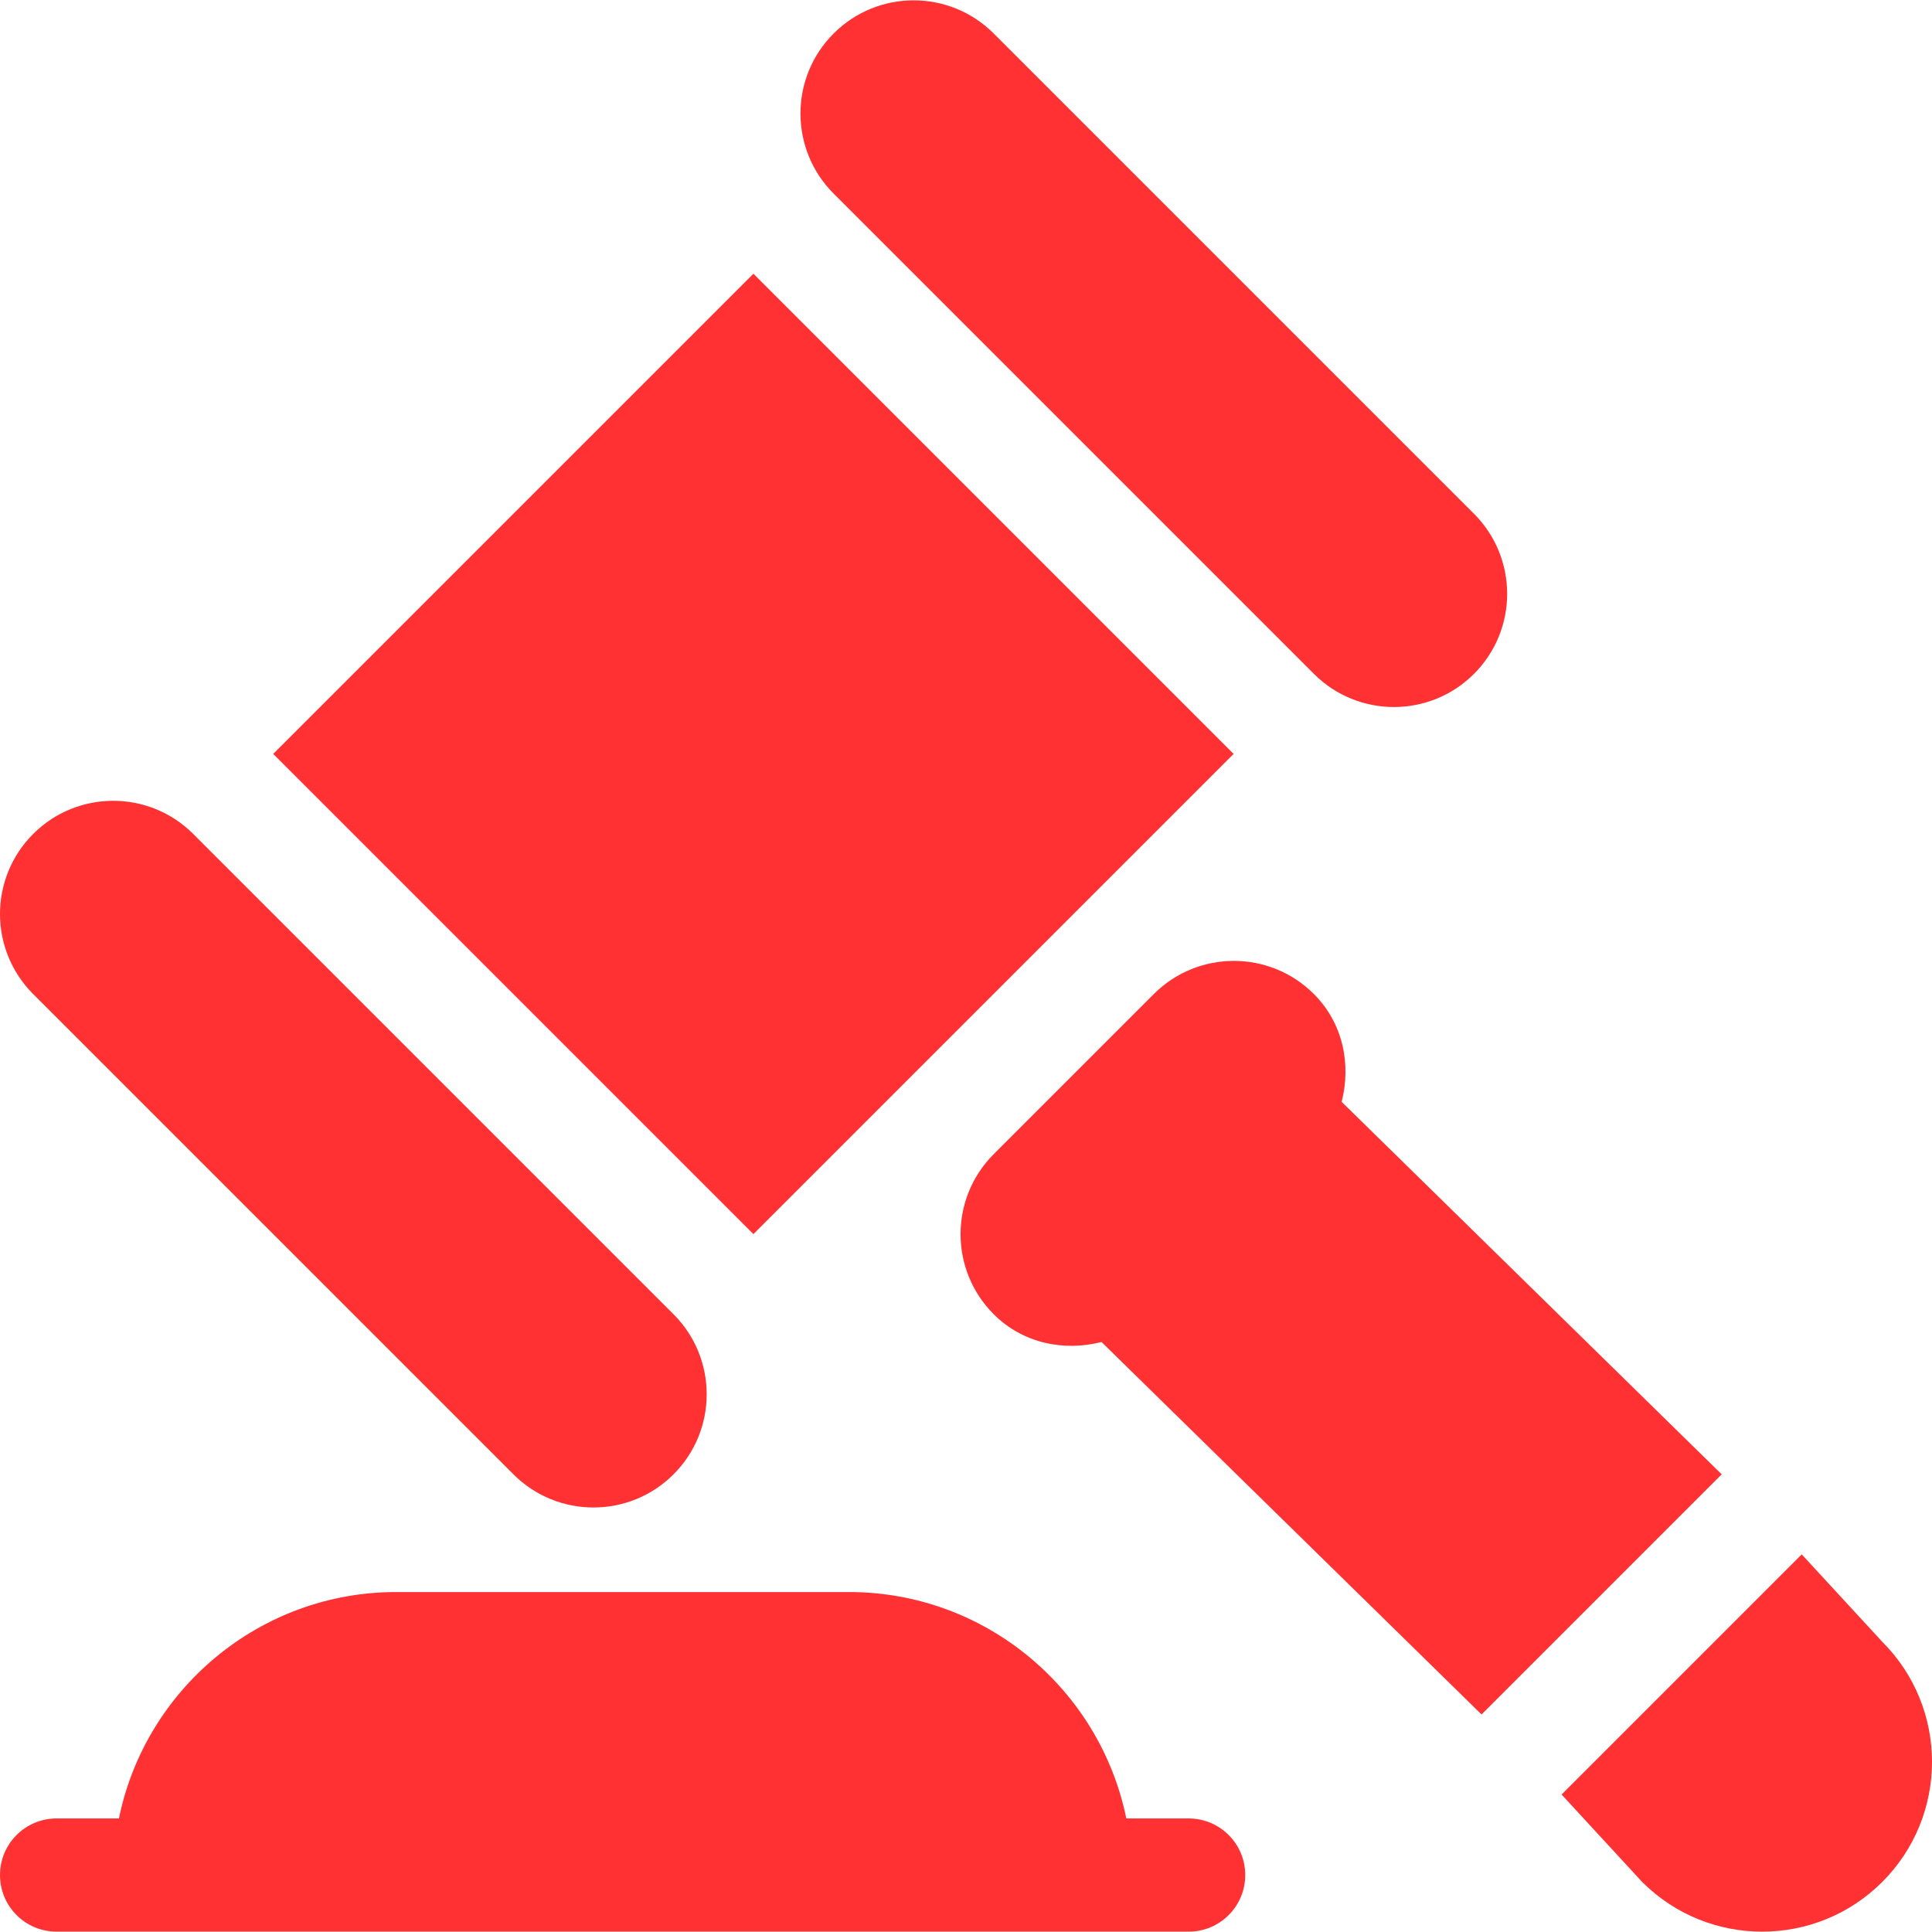
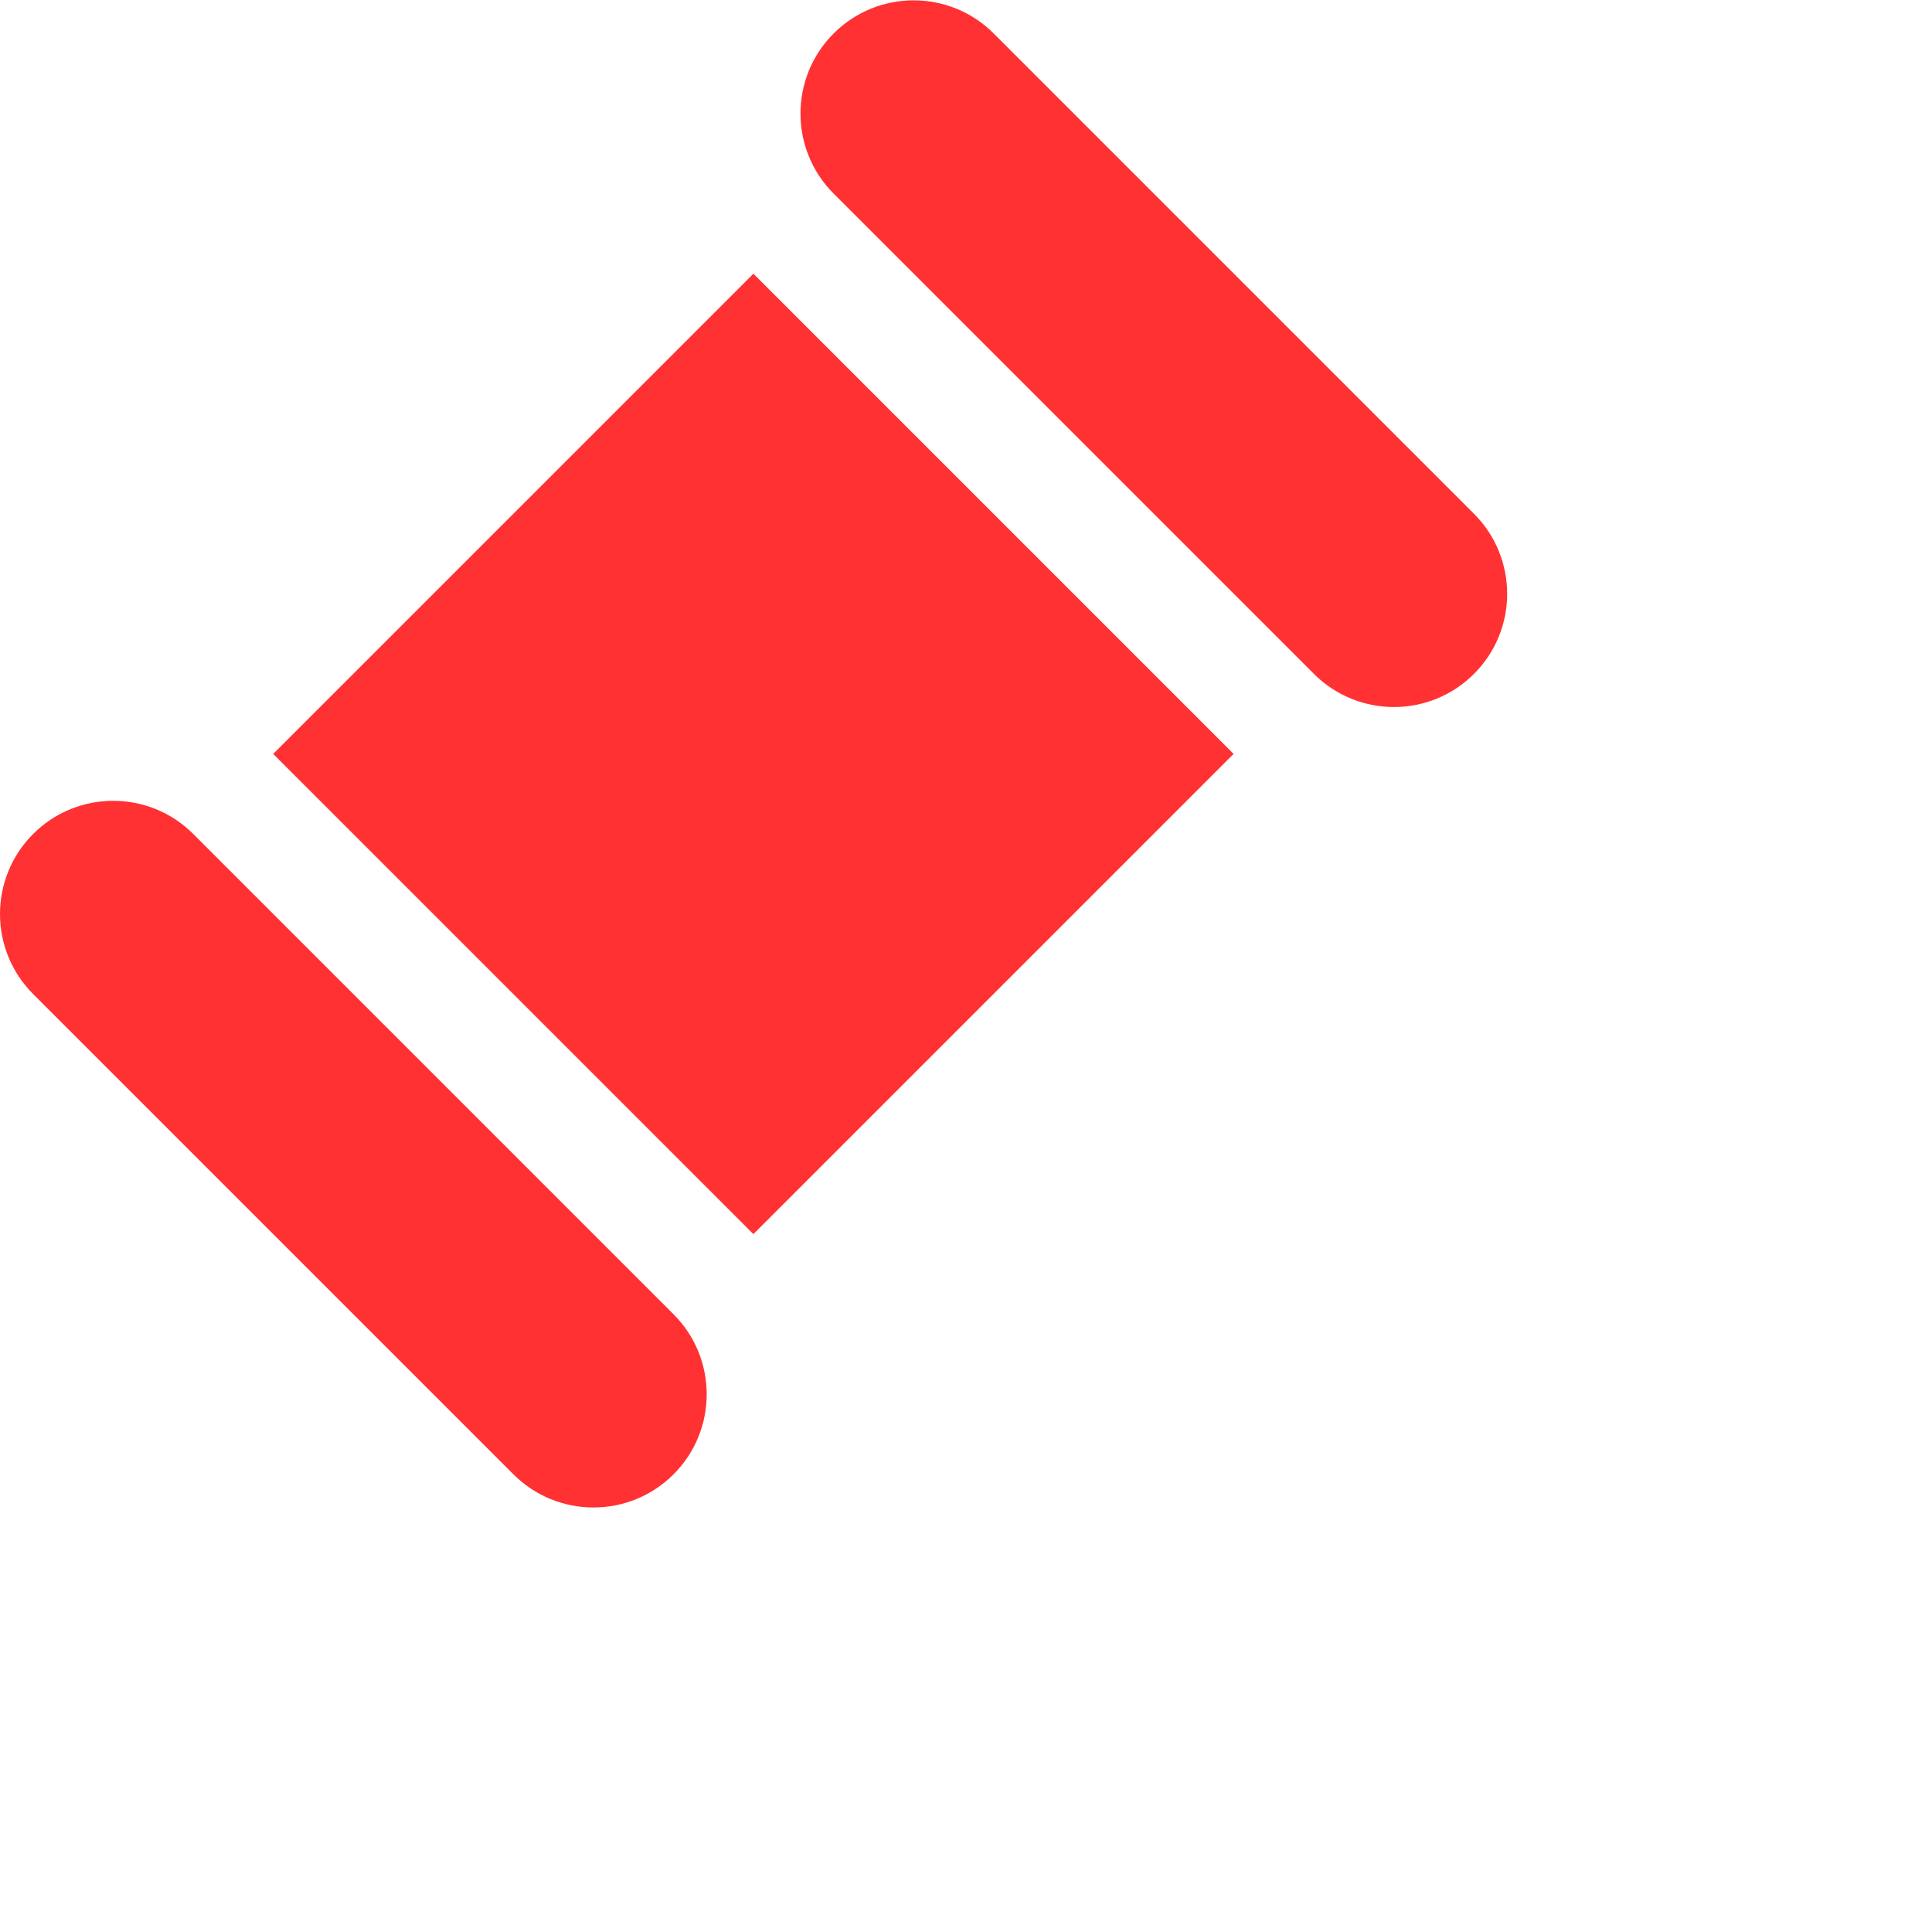
<svg xmlns="http://www.w3.org/2000/svg" version="1.1" width="512" height="512" x="0" y="0" viewBox="0 0 512.001 512.001" style="enable-background:new 0 0 512 512" xml:space="preserve" class="">
  <g>
    <g>
      <g>
-         <path d="M315.001,481.91h-16.518c-6.969-34.191-37.266-60-73.482-60h-120c-36.216,0-66.513,25.809-73.482,60H15.001    c-8.291,0-15,6.709-15,15c0,8.291,6.709,15,15,15c100.195,0,199.901,0,300,0c8.291,0,15-6.709,15-15    C330.001,488.619,323.292,481.91,315.001,481.91z" fill="#ff3133" data-original="#000000" class="" />
-       </g>
+         </g>
    </g>
    <g>
      <g>
        <path d="M390.626,136.156L263.347,8.878c-11.717-11.717-30.712-11.717-42.427,0c-11.715,11.715-11.715,30.71,0,42.426    L348.2,178.583c11.715,11.715,30.71,11.715,42.426,0C402.341,166.866,402.341,147.873,390.626,136.156z" fill="#ff3133" data-original="#000000" class="" />
      </g>
    </g>
    <g>
      <g>
        <path d="M178.494,348.289l-127.28-127.28c-11.715-11.715-30.71-11.715-42.426,0c-11.717,11.715-11.717,30.71,0,42.427    l127.279,127.279c11.717,11.715,30.71,11.715,42.427,0C190.209,379,190.209,360.005,178.494,348.289z" fill="#ff3133" data-original="#000000" class="" />
      </g>
    </g>
    <g>
      <g>
        <rect x="109.701" y="109.798" transform="matrix(0.707 -0.707 0.707 0.707 -82.787 199.728)" width="179.998" height="179.998" fill="#ff3133" data-original="#000000" class="" />
      </g>
    </g>
    <g>
      <g>
-         <path d="M498.822,435.091l-21.343-23.163l-63.64,63.64l21.343,23.163c17.574,17.573,46.066,17.573,63.64,0    C516.395,481.157,516.395,452.665,498.822,435.091z" fill="#ff3133" data-original="#000000" class="" />
-       </g>
+         </g>
    </g>
    <g>
      <g>
-         <path d="M355.555,292.004c2.529-9.922,0.411-20.802-7.355-28.568c-11.717-11.717-30.712-11.717-42.427,0l-42.426,42.426    c-11.717,11.715-11.717,30.71,0,42.427c7.766,7.766,18.647,9.884,28.568,7.355l100.71,98.71l63.64-63.64L355.555,292.004z" fill="#ff3133" data-original="#000000" class="" />
-       </g>
+         </g>
    </g>
    <g>
</g>
    <g>
</g>
    <g>
</g>
    <g>
</g>
    <g>
</g>
    <g>
</g>
    <g>
</g>
    <g>
</g>
    <g>
</g>
    <g>
</g>
    <g>
</g>
    <g>
</g>
    <g>
</g>
    <g>
</g>
    <g>
</g>
  </g>
</svg>